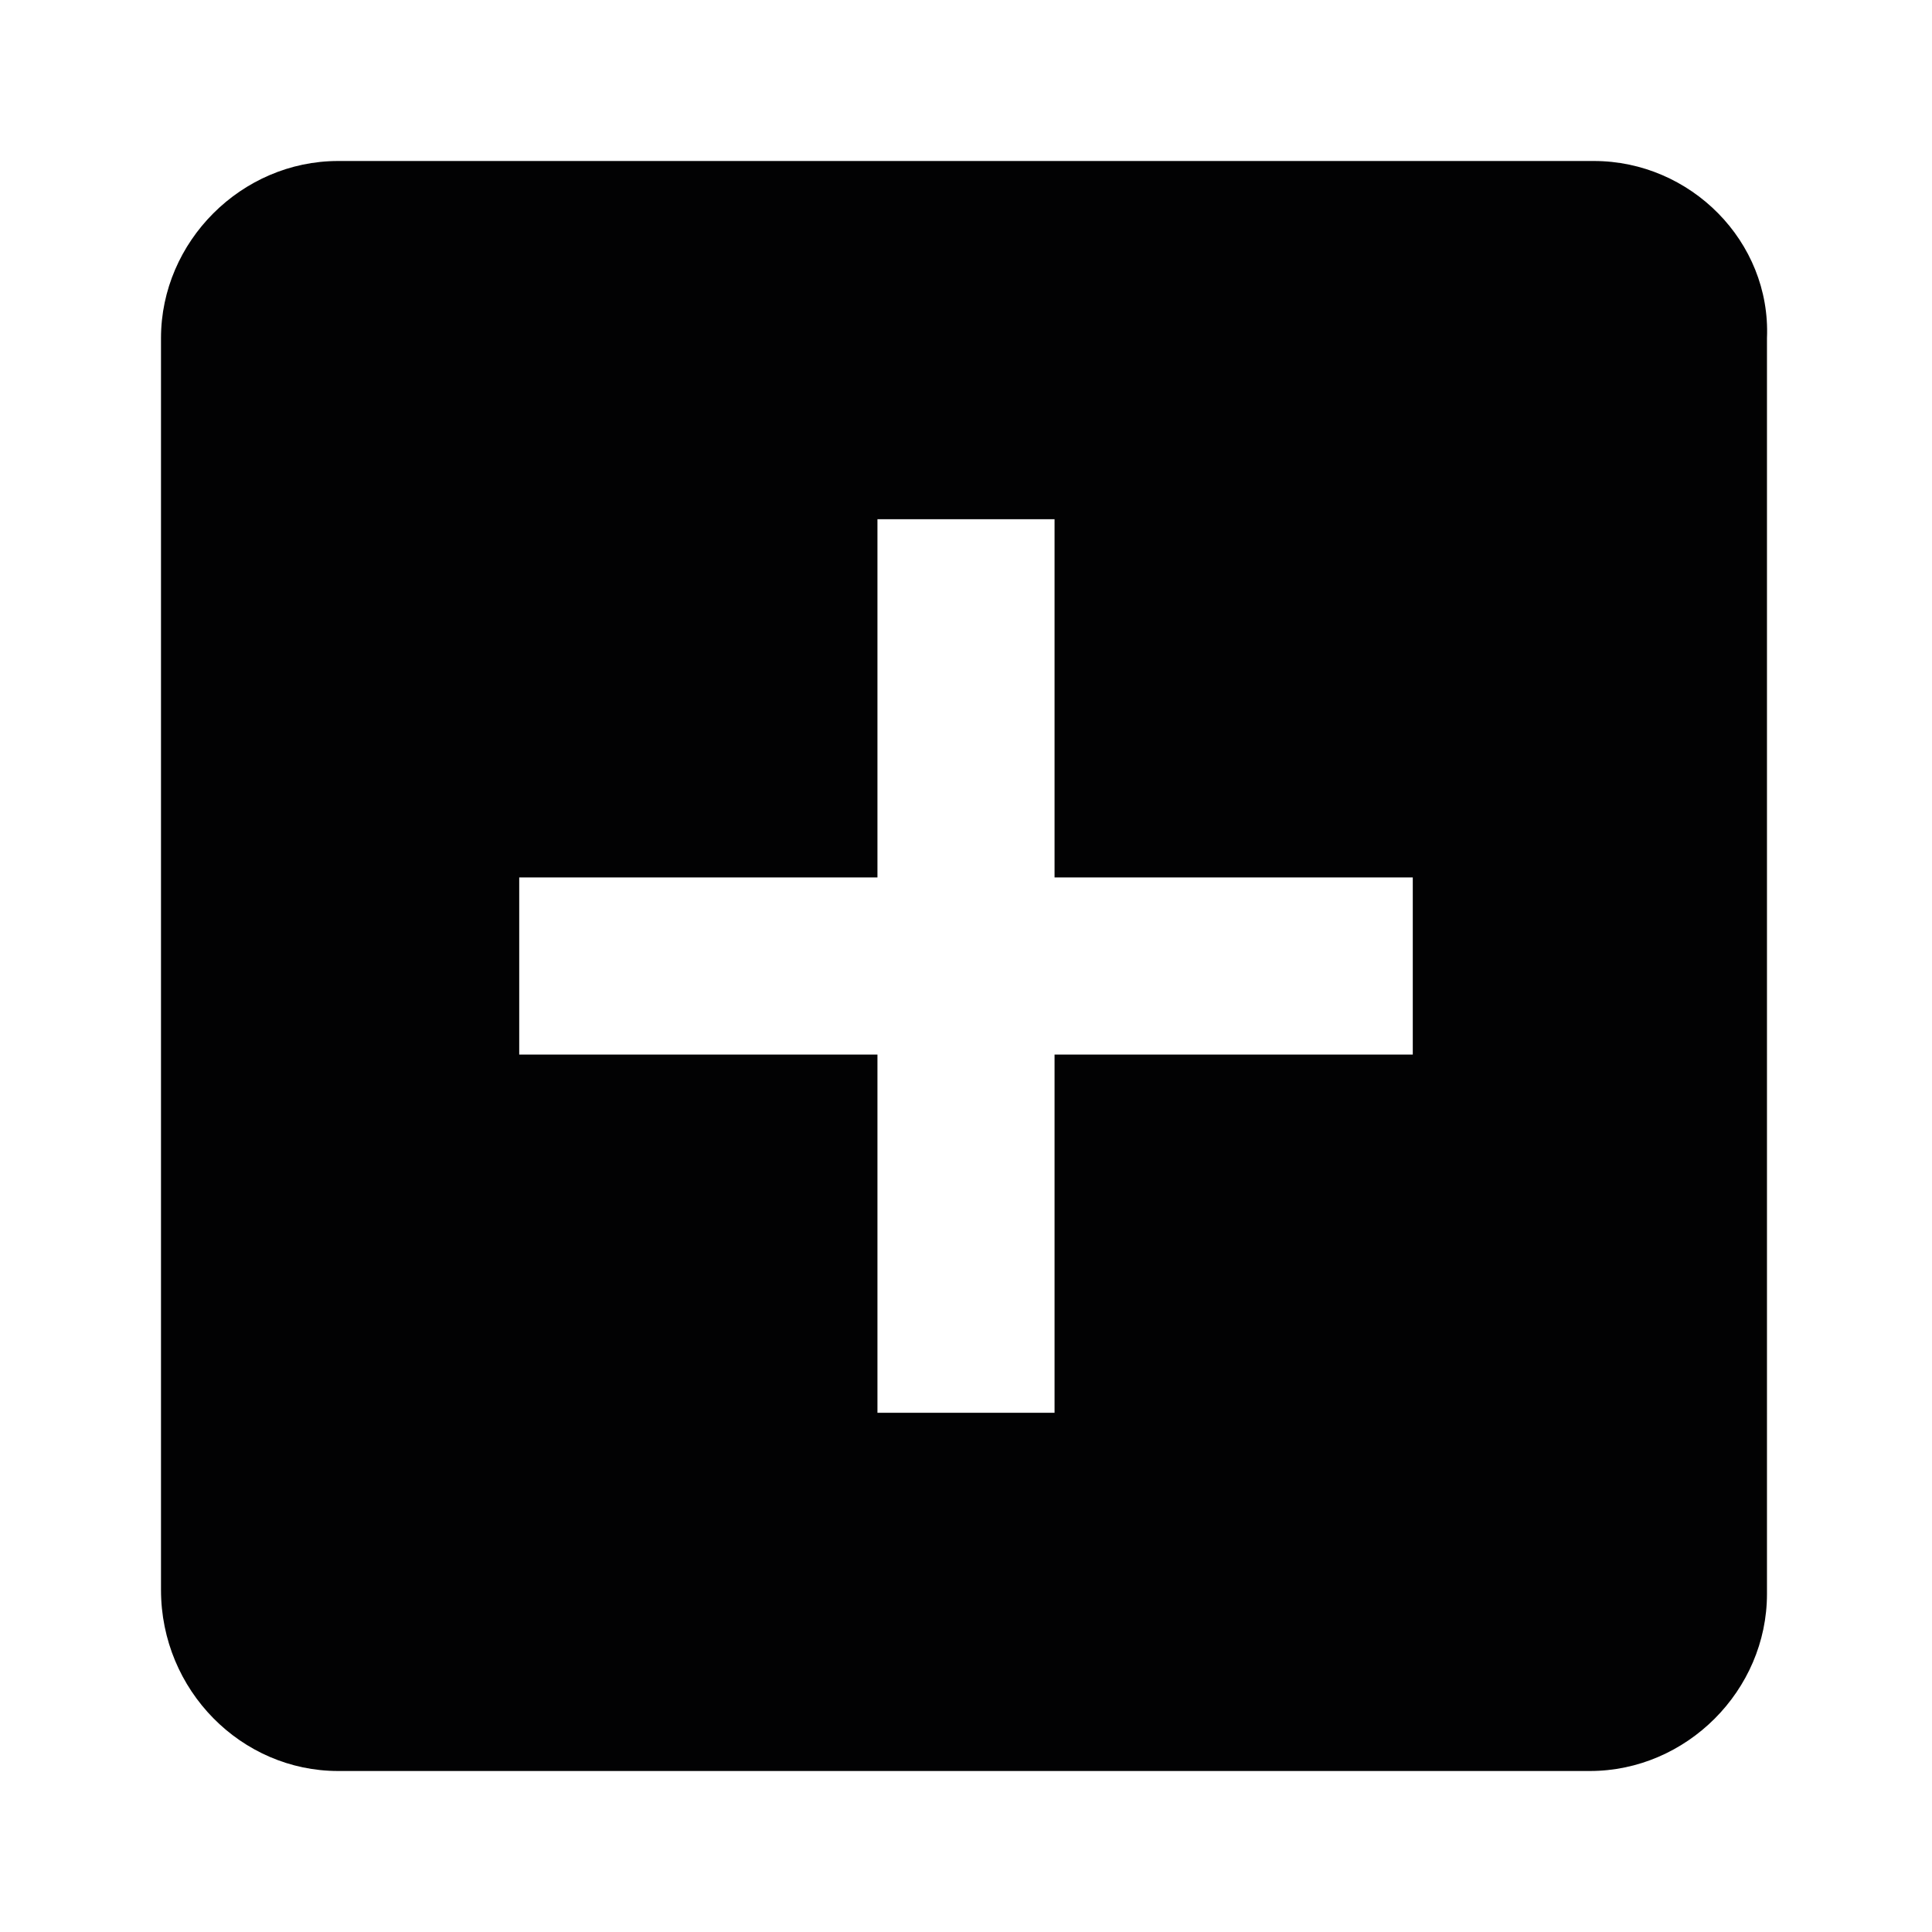
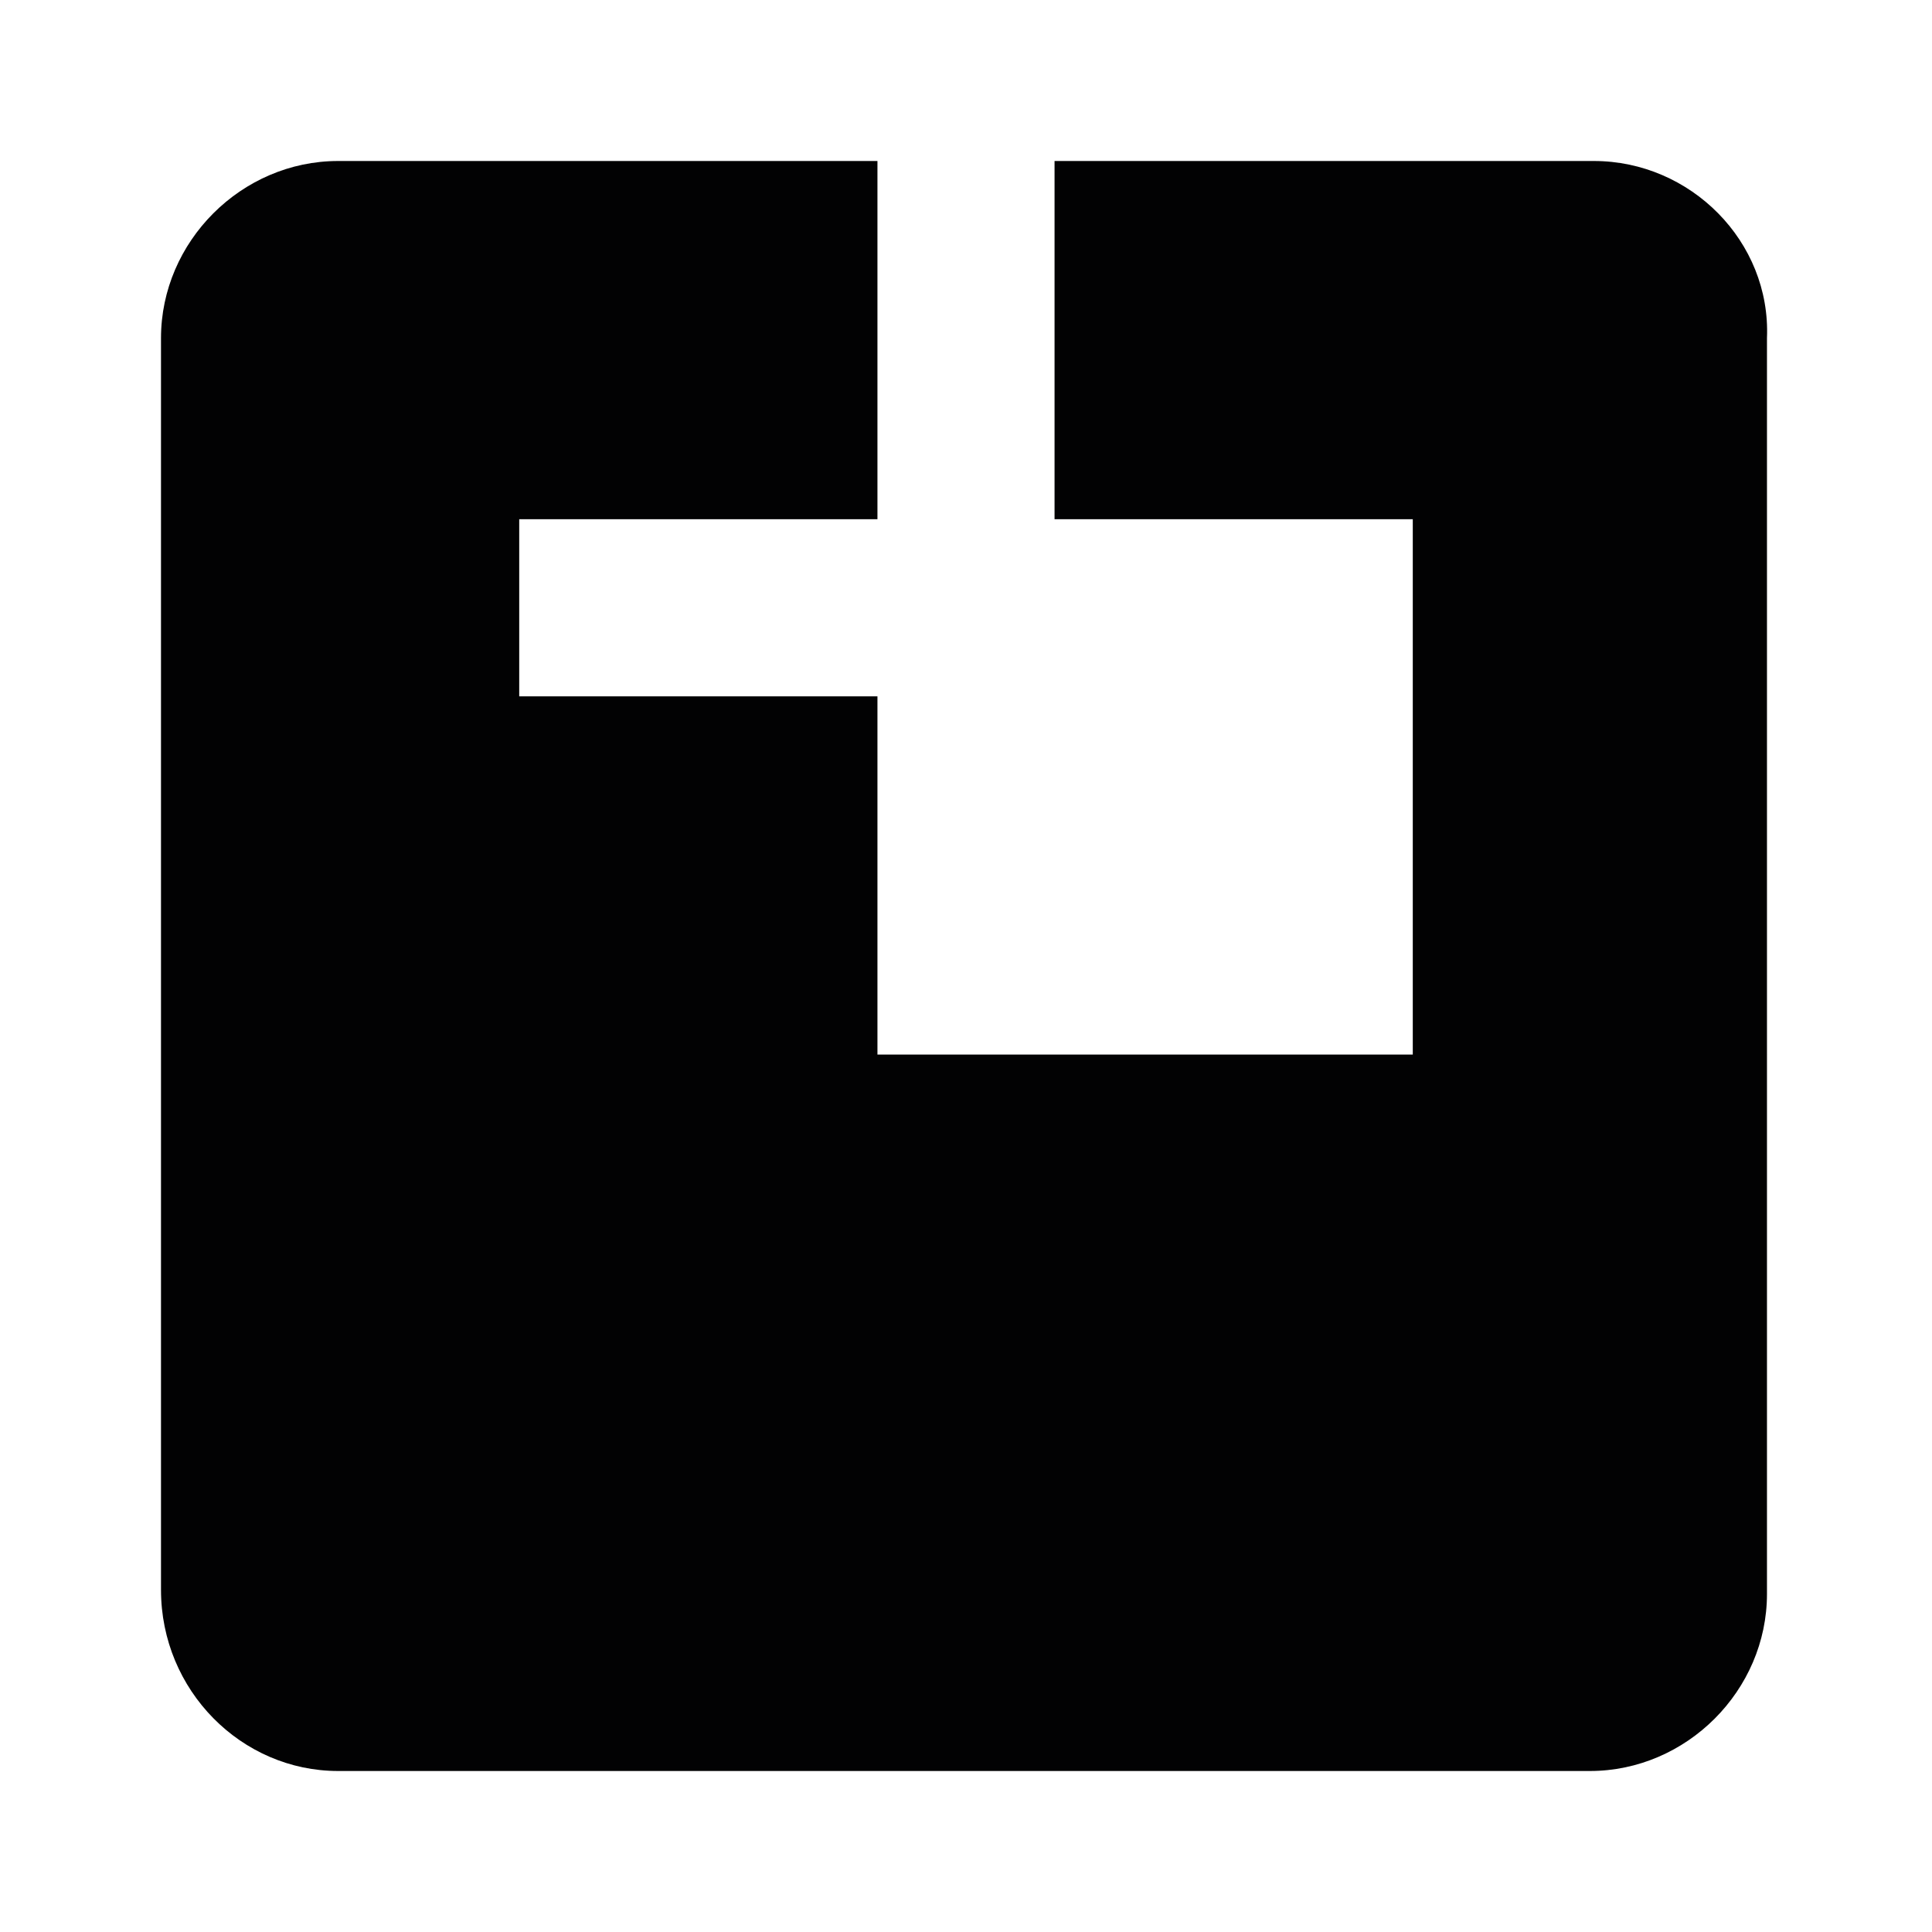
<svg xmlns="http://www.w3.org/2000/svg" version="1.1" id="Ebene_1" x="0px" y="0px" viewBox="0 0 48 48" style="enable-background:new 0 0 48 48;" xml:space="preserve">
  <style type="text/css">
	.st0{fill:#020203;}
</style>
-   <path class="st0" d="M39.6,4H8.4C6,4,4,6,4,8.4v31.1C4,42,6,44,8.4,44h31.1c2.4,0,4.4-2,4.4-4.4V8.4C44,6,42,4,39.6,4z M35.1,26.2  h-8.9v8.9h-4.4v-8.9h-8.9v-4.4h8.9v-8.9h4.4v8.9h8.9V26.2z" />
+   <path class="st0" d="M39.6,4H8.4C6,4,4,6,4,8.4v31.1C4,42,6,44,8.4,44h31.1c2.4,0,4.4-2,4.4-4.4V8.4C44,6,42,4,39.6,4z M35.1,26.2  h-8.9h-4.4v-8.9h-8.9v-4.4h8.9v-8.9h4.4v8.9h8.9V26.2z" />
</svg>